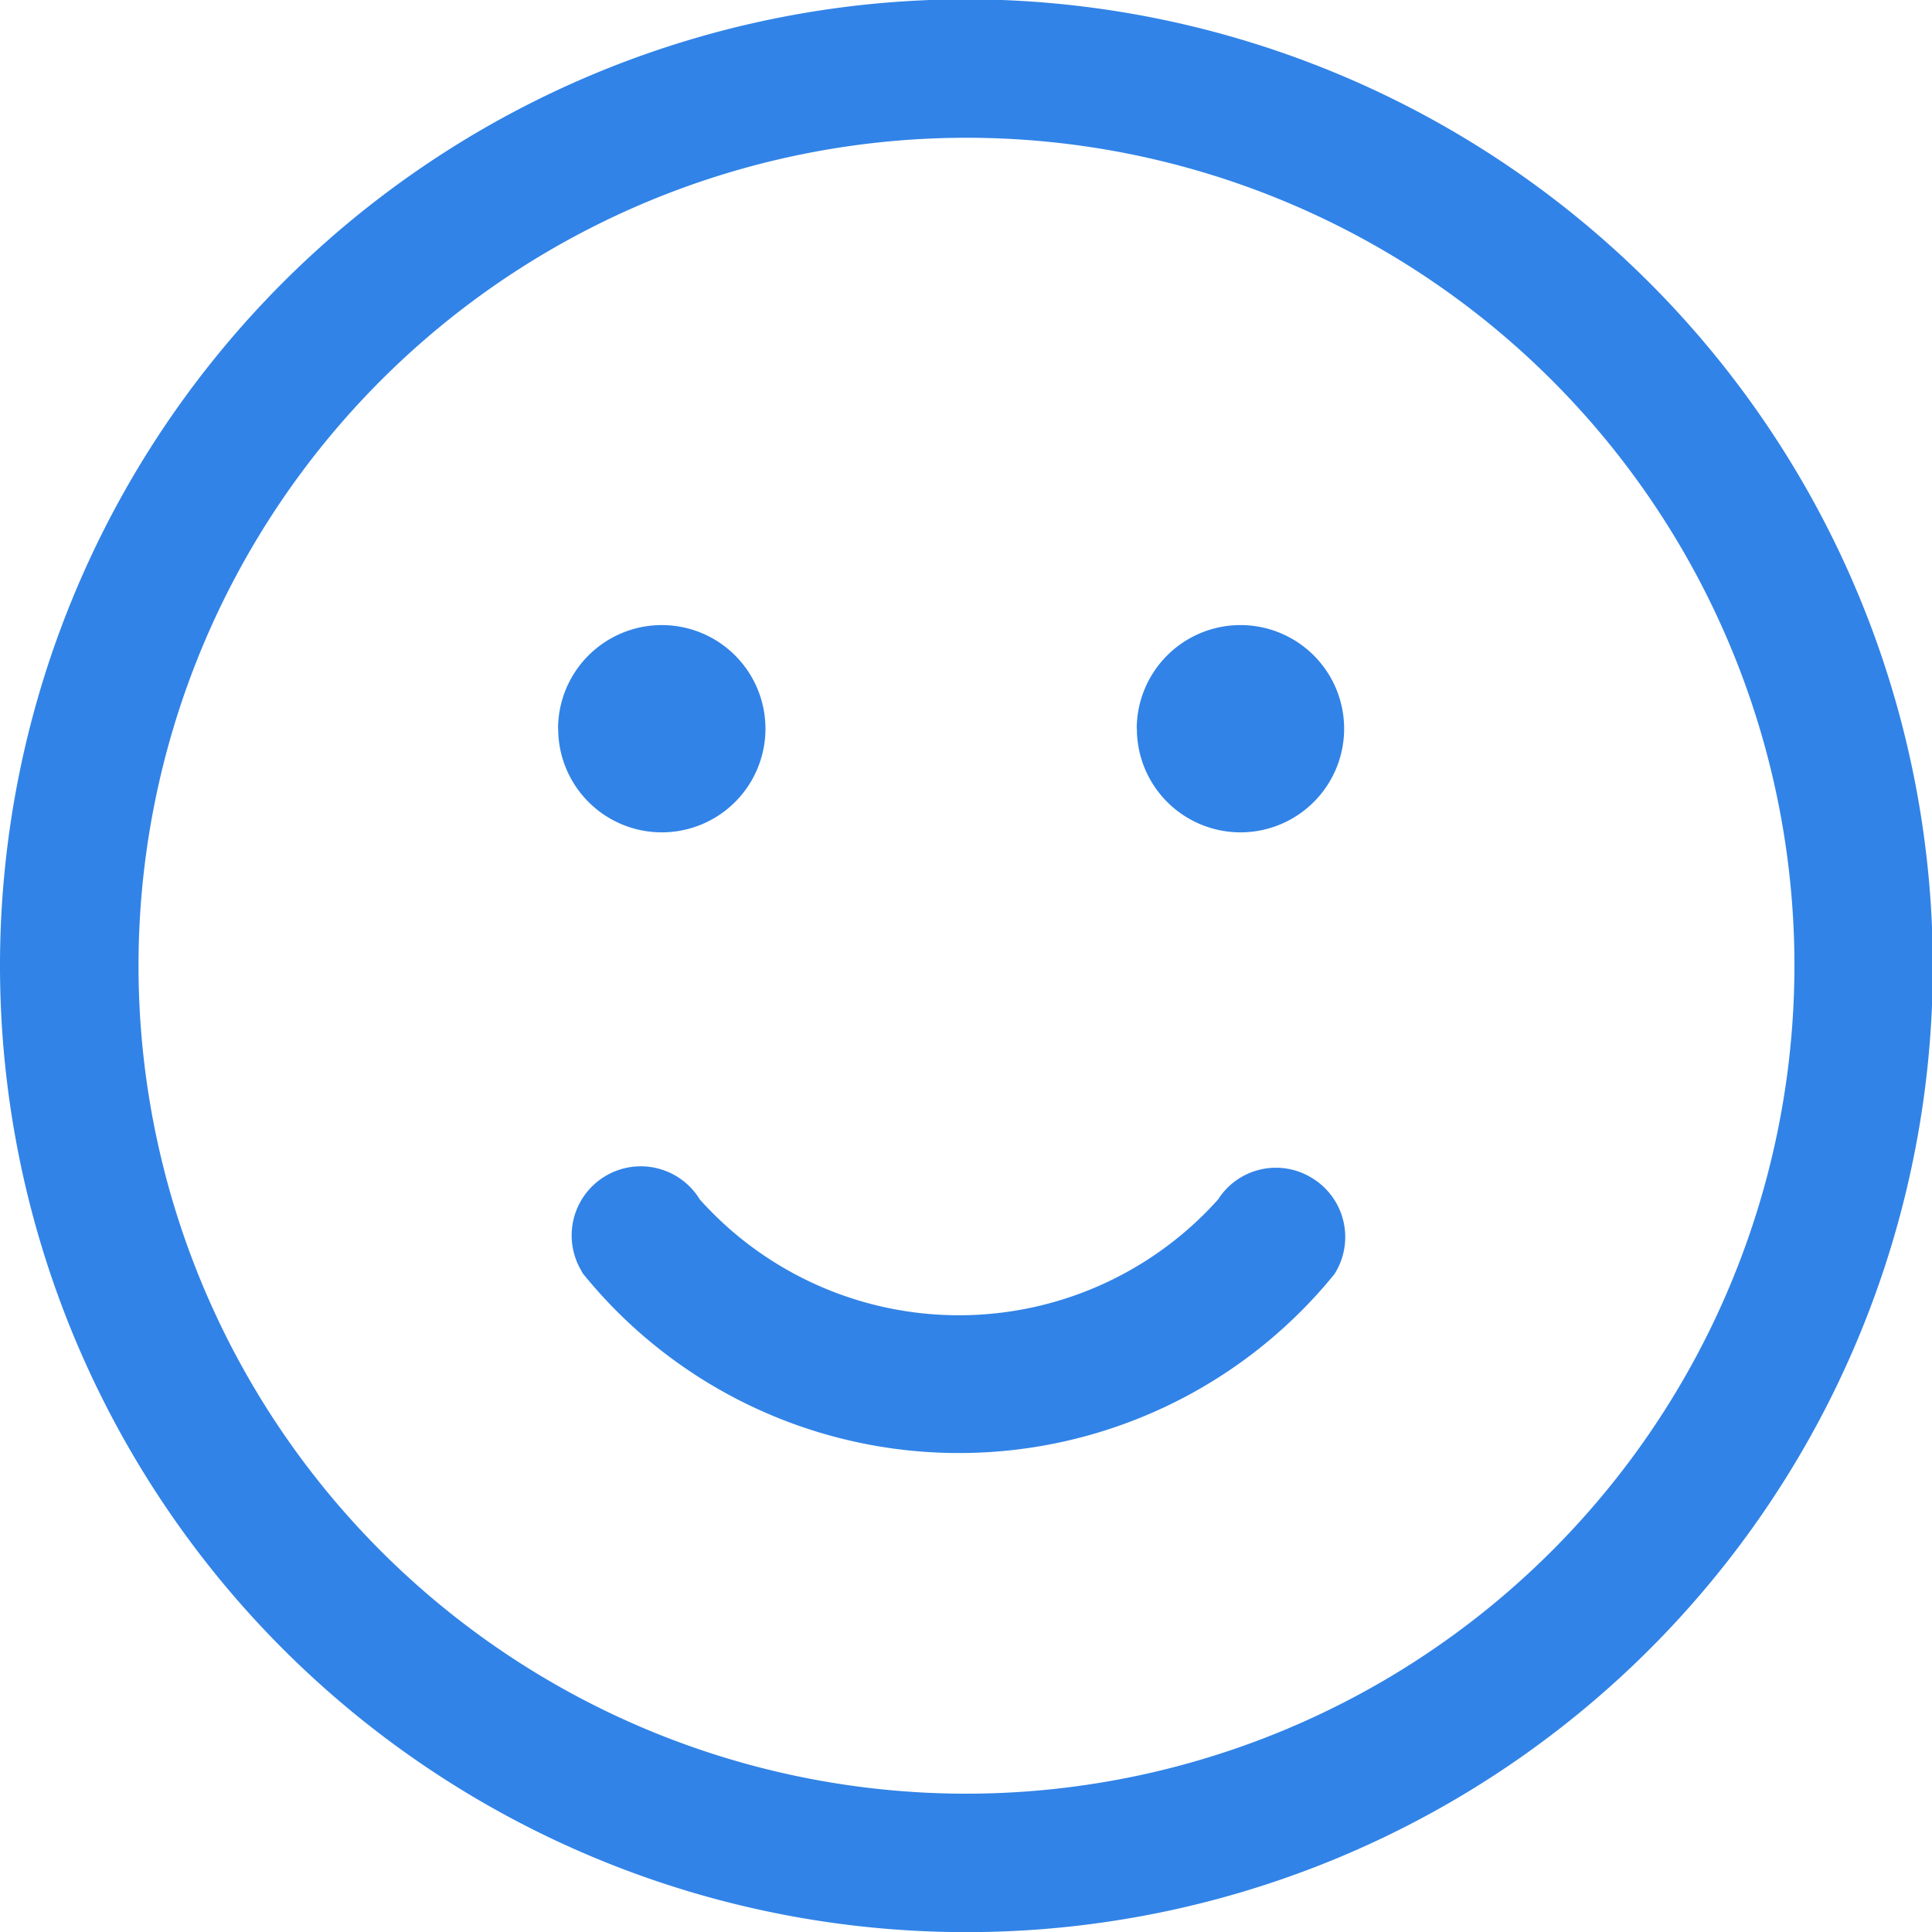
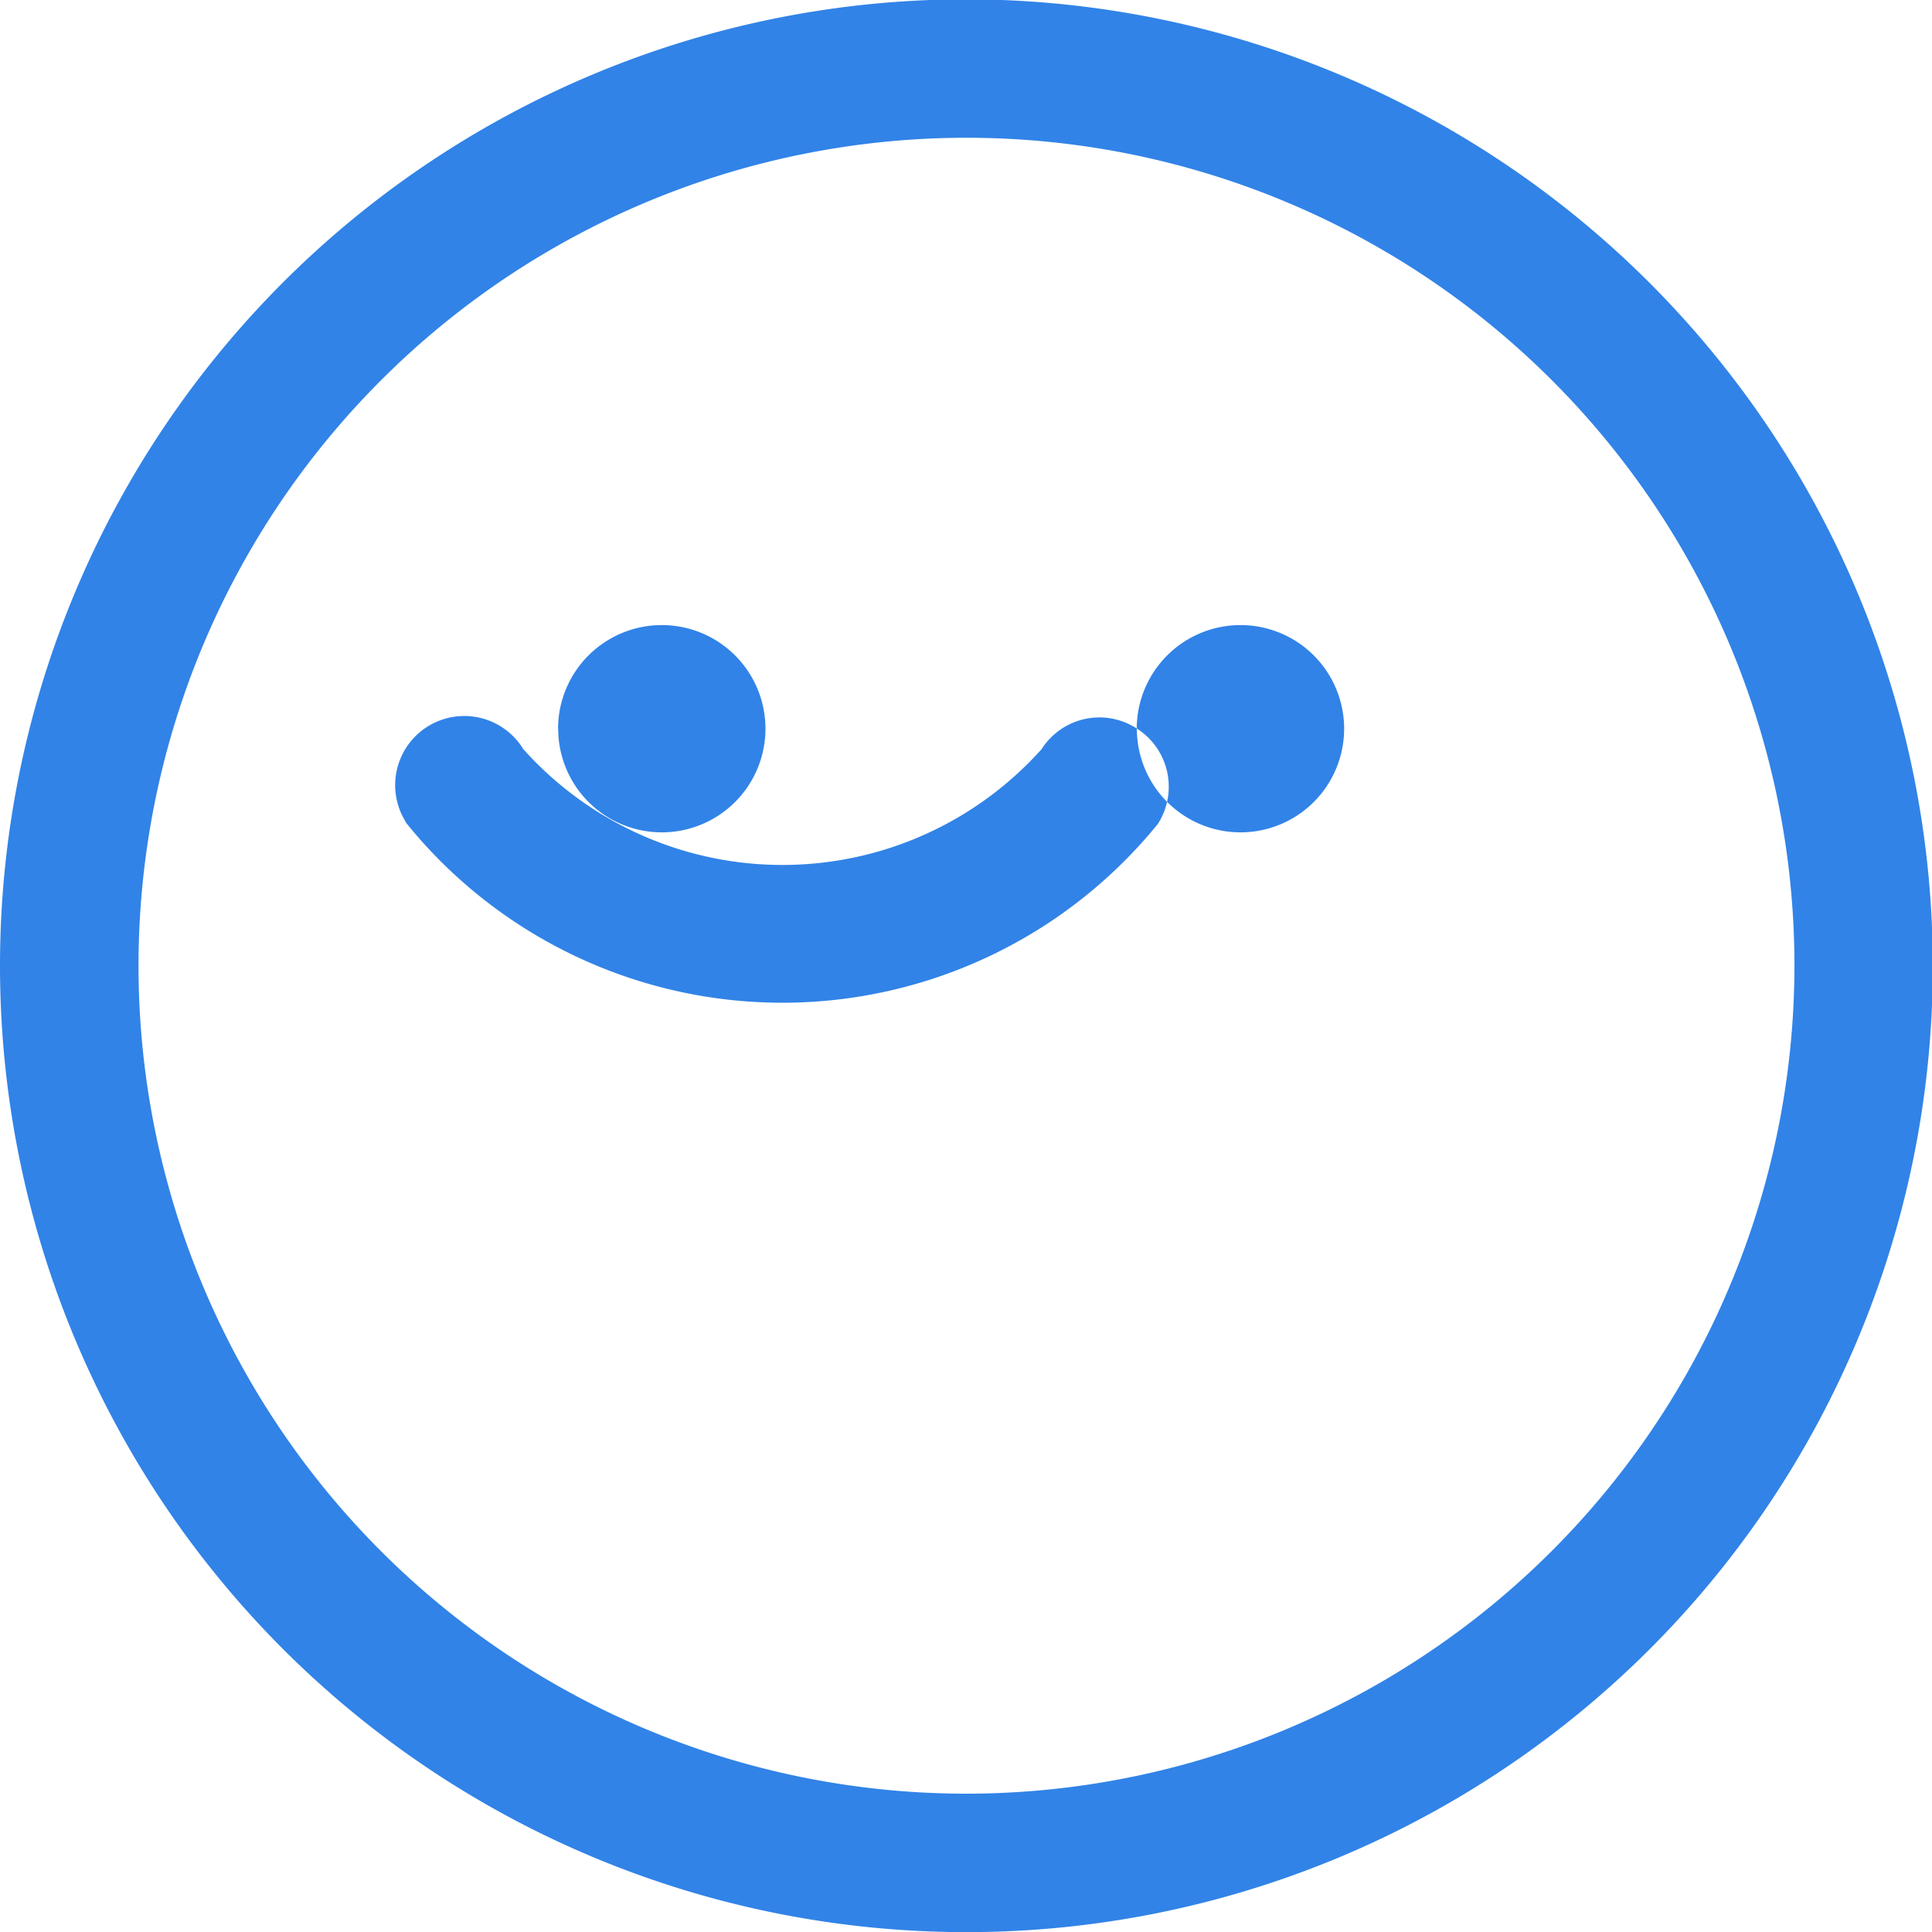
<svg xmlns="http://www.w3.org/2000/svg" width="28.188" height="28.19" viewBox="0 0 28.188 28.19">
  <defs>
    <style>
      .cls-1 {
        fill: #3183e7;
        fill-rule: evenodd;
      }
    </style>
  </defs>
-   <path id="xiaolue2" class="cls-1" d="M837.1,1367.8a14.1,14.1,0,1,0,14.1,14.1A14.117,14.117,0,0,0,837.1,1367.8Zm0,26.18a12.08,12.08,0,1,1,12.081-12.08A12.089,12.089,0,0,1,837.1,1393.98Zm-5.956-15.54a1.512,1.512,0,1,0,1.512-1.51A1.514,1.514,0,0,0,831.142,1378.44Zm8.443,0a1.512,1.512,0,1,0,1.512-1.51A1.514,1.514,0,0,0,839.585,1378.44Zm2.575,6.57a1,1,0,0,0-1.39.3h0a5.075,5.075,0,0,1-7.562,0,1.008,1.008,0,0,0-1.722,1.05,0.139,0.139,0,0,0,.024.04,7.055,7.055,0,0,0,10.957,0,1.007,1.007,0,0,0-.306-1.39h0Z" transform="translate(-823 -1367.81)" />
+   <path id="xiaolue2" class="cls-1" d="M837.1,1367.8a14.1,14.1,0,1,0,14.1,14.1A14.117,14.117,0,0,0,837.1,1367.8Zm0,26.18a12.08,12.08,0,1,1,12.081-12.08A12.089,12.089,0,0,1,837.1,1393.98Zm-5.956-15.54a1.512,1.512,0,1,0,1.512-1.51A1.514,1.514,0,0,0,831.142,1378.44Zm8.443,0a1.512,1.512,0,1,0,1.512-1.51A1.514,1.514,0,0,0,839.585,1378.44Za1,1,0,0,0-1.39.3h0a5.075,5.075,0,0,1-7.562,0,1.008,1.008,0,0,0-1.722,1.05,0.139,0.139,0,0,0,.024.04,7.055,7.055,0,0,0,10.957,0,1.007,1.007,0,0,0-.306-1.39h0Z" transform="translate(-823 -1367.81)" />
</svg>